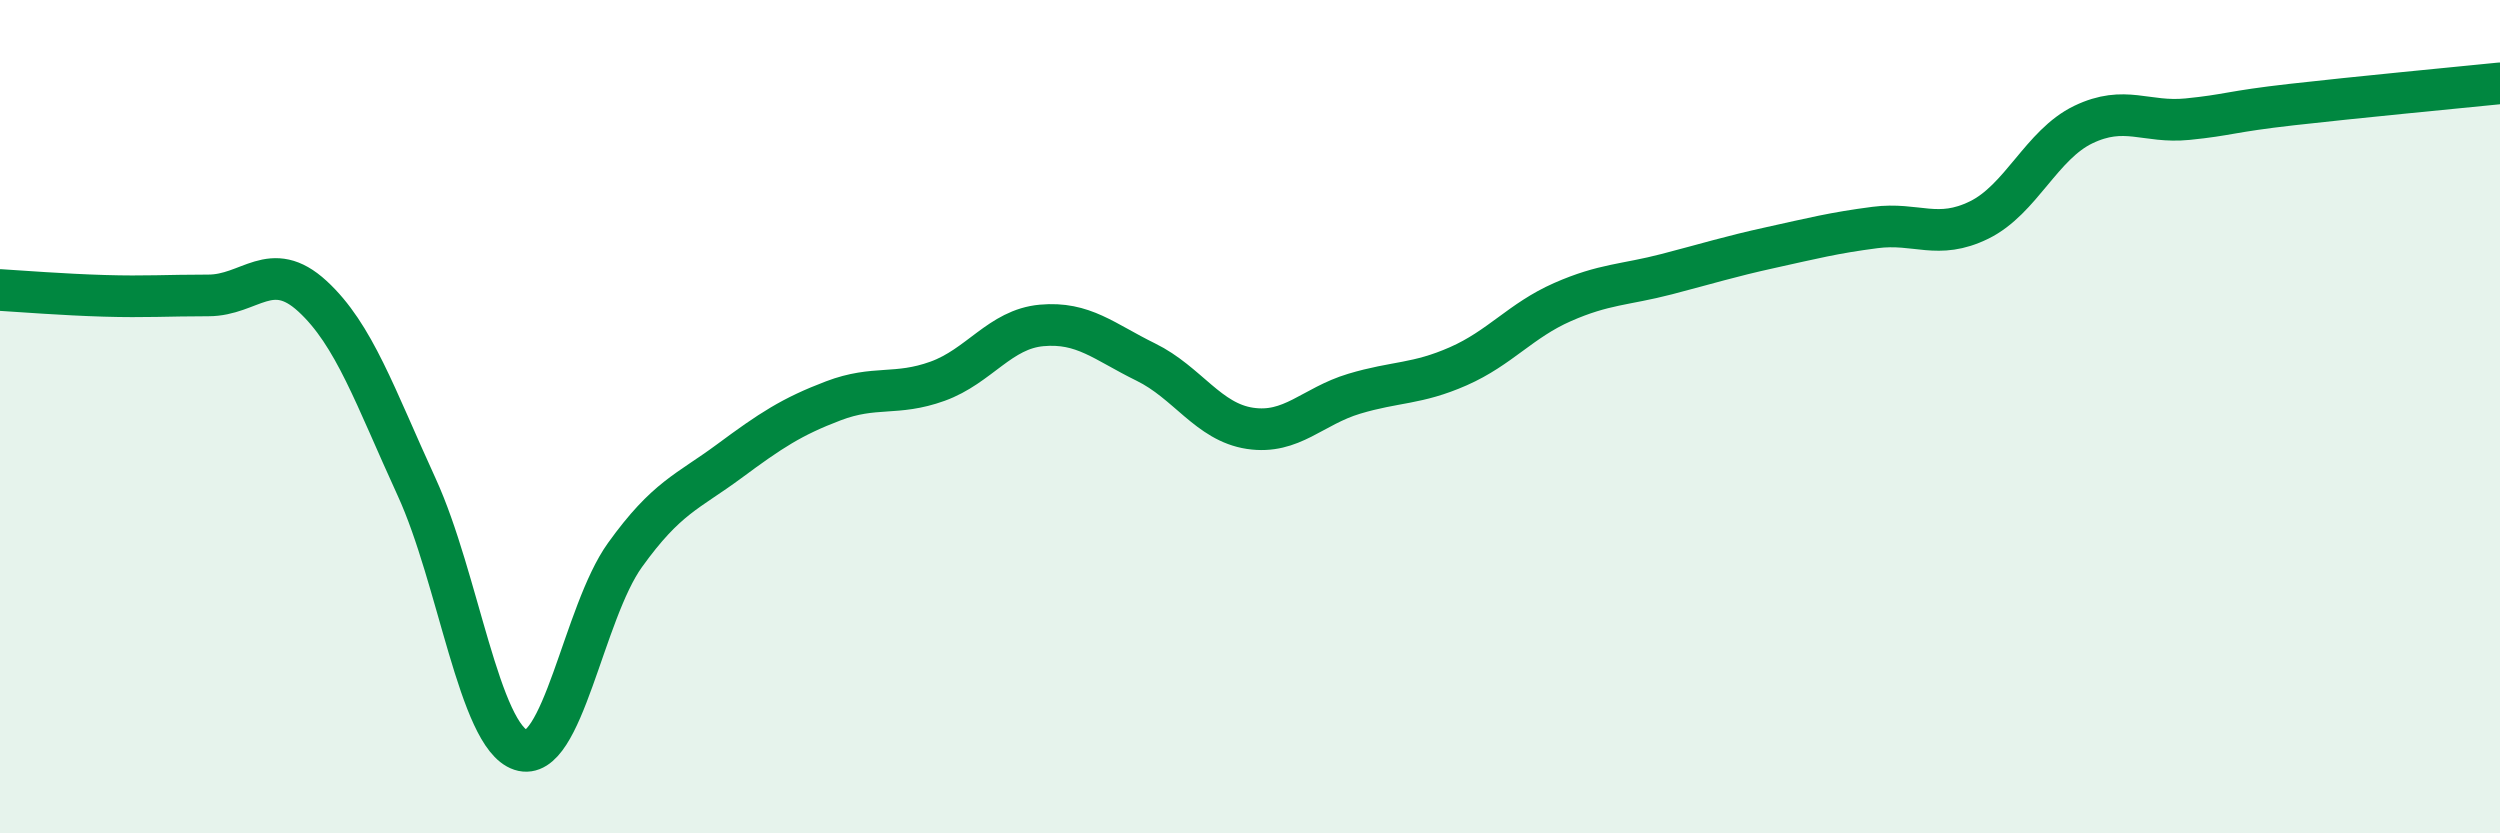
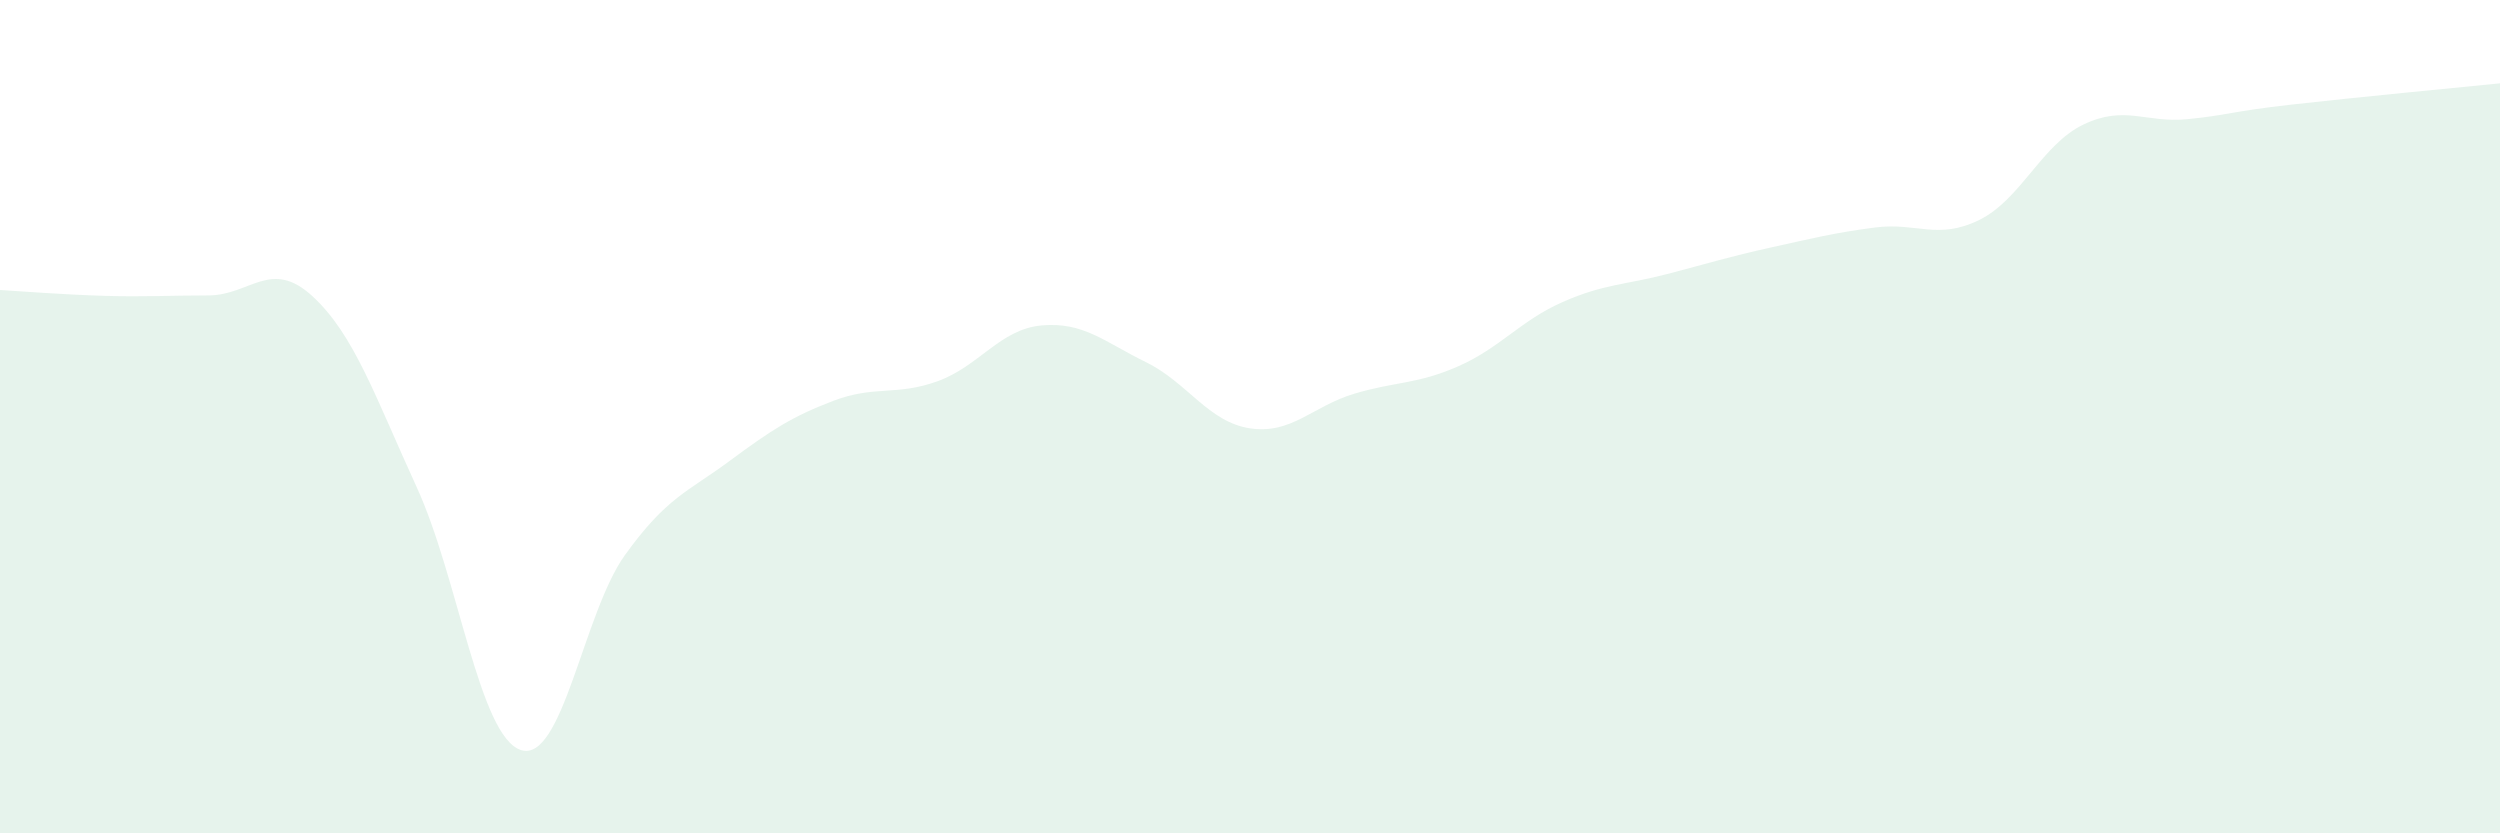
<svg xmlns="http://www.w3.org/2000/svg" width="60" height="20" viewBox="0 0 60 20">
  <path d="M 0,6.96 C 0.5,6.99 1.5,7.07 2.5,7.1 C 3.5,7.13 4,7.09 5,7.09 C 6,7.09 6.5,6.19 7.5,7.11 C 8.5,8.03 9,9.51 10,11.69 C 11,13.87 11.5,17.67 12.5,18 C 13.5,18.33 14,14.71 15,13.32 C 16,11.93 16.5,11.81 17.5,11.07 C 18.5,10.33 19,10 20,9.62 C 21,9.24 21.5,9.51 22.5,9.15 C 23.5,8.79 24,7.9 25,7.81 C 26,7.72 26.5,8.2 27.5,8.69 C 28.5,9.18 29,10.13 30,10.28 C 31,10.43 31.5,9.75 32.5,9.45 C 33.5,9.15 34,9.23 35,8.79 C 36,8.35 36.5,7.69 37.5,7.25 C 38.5,6.81 39,6.84 40,6.58 C 41,6.32 41.5,6.16 42.5,5.94 C 43.5,5.72 44,5.59 45,5.46 C 46,5.33 46.5,5.77 47.5,5.28 C 48.5,4.79 49,3.47 50,2.99 C 51,2.51 51.5,2.96 52.5,2.86 C 53.5,2.76 53.5,2.68 55,2.51 C 56.5,2.34 59,2.1 60,2L60 20L0 20Z" fill="#008740" opacity="0.1" stroke-linecap="round" stroke-linejoin="round" />
-   <path d="M 0,6.96 C 0.5,6.99 1.5,7.07 2.5,7.1 C 3.5,7.13 4,7.09 5,7.09 C 6,7.09 6.5,6.19 7.5,7.11 C 8.5,8.03 9,9.51 10,11.69 C 11,13.87 11.5,17.67 12.5,18 C 13.5,18.33 14,14.71 15,13.32 C 16,11.93 16.5,11.81 17.5,11.07 C 18.5,10.33 19,10 20,9.62 C 21,9.24 21.5,9.51 22.5,9.15 C 23.5,8.79 24,7.9 25,7.81 C 26,7.72 26.5,8.2 27.5,8.69 C 28.5,9.18 29,10.13 30,10.28 C 31,10.43 31.5,9.75 32.5,9.45 C 33.5,9.15 34,9.23 35,8.79 C 36,8.35 36.5,7.69 37.5,7.25 C 38.5,6.81 39,6.84 40,6.58 C 41,6.32 41.5,6.16 42.5,5.94 C 43.5,5.72 44,5.59 45,5.46 C 46,5.33 46.5,5.77 47.5,5.28 C 48.5,4.79 49,3.47 50,2.99 C 51,2.51 51.5,2.96 52.5,2.86 C 53.5,2.76 53.5,2.68 55,2.51 C 56.5,2.34 59,2.1 60,2" stroke="#008740" stroke-width="1" fill="none" stroke-linecap="round" stroke-linejoin="round" />
</svg>